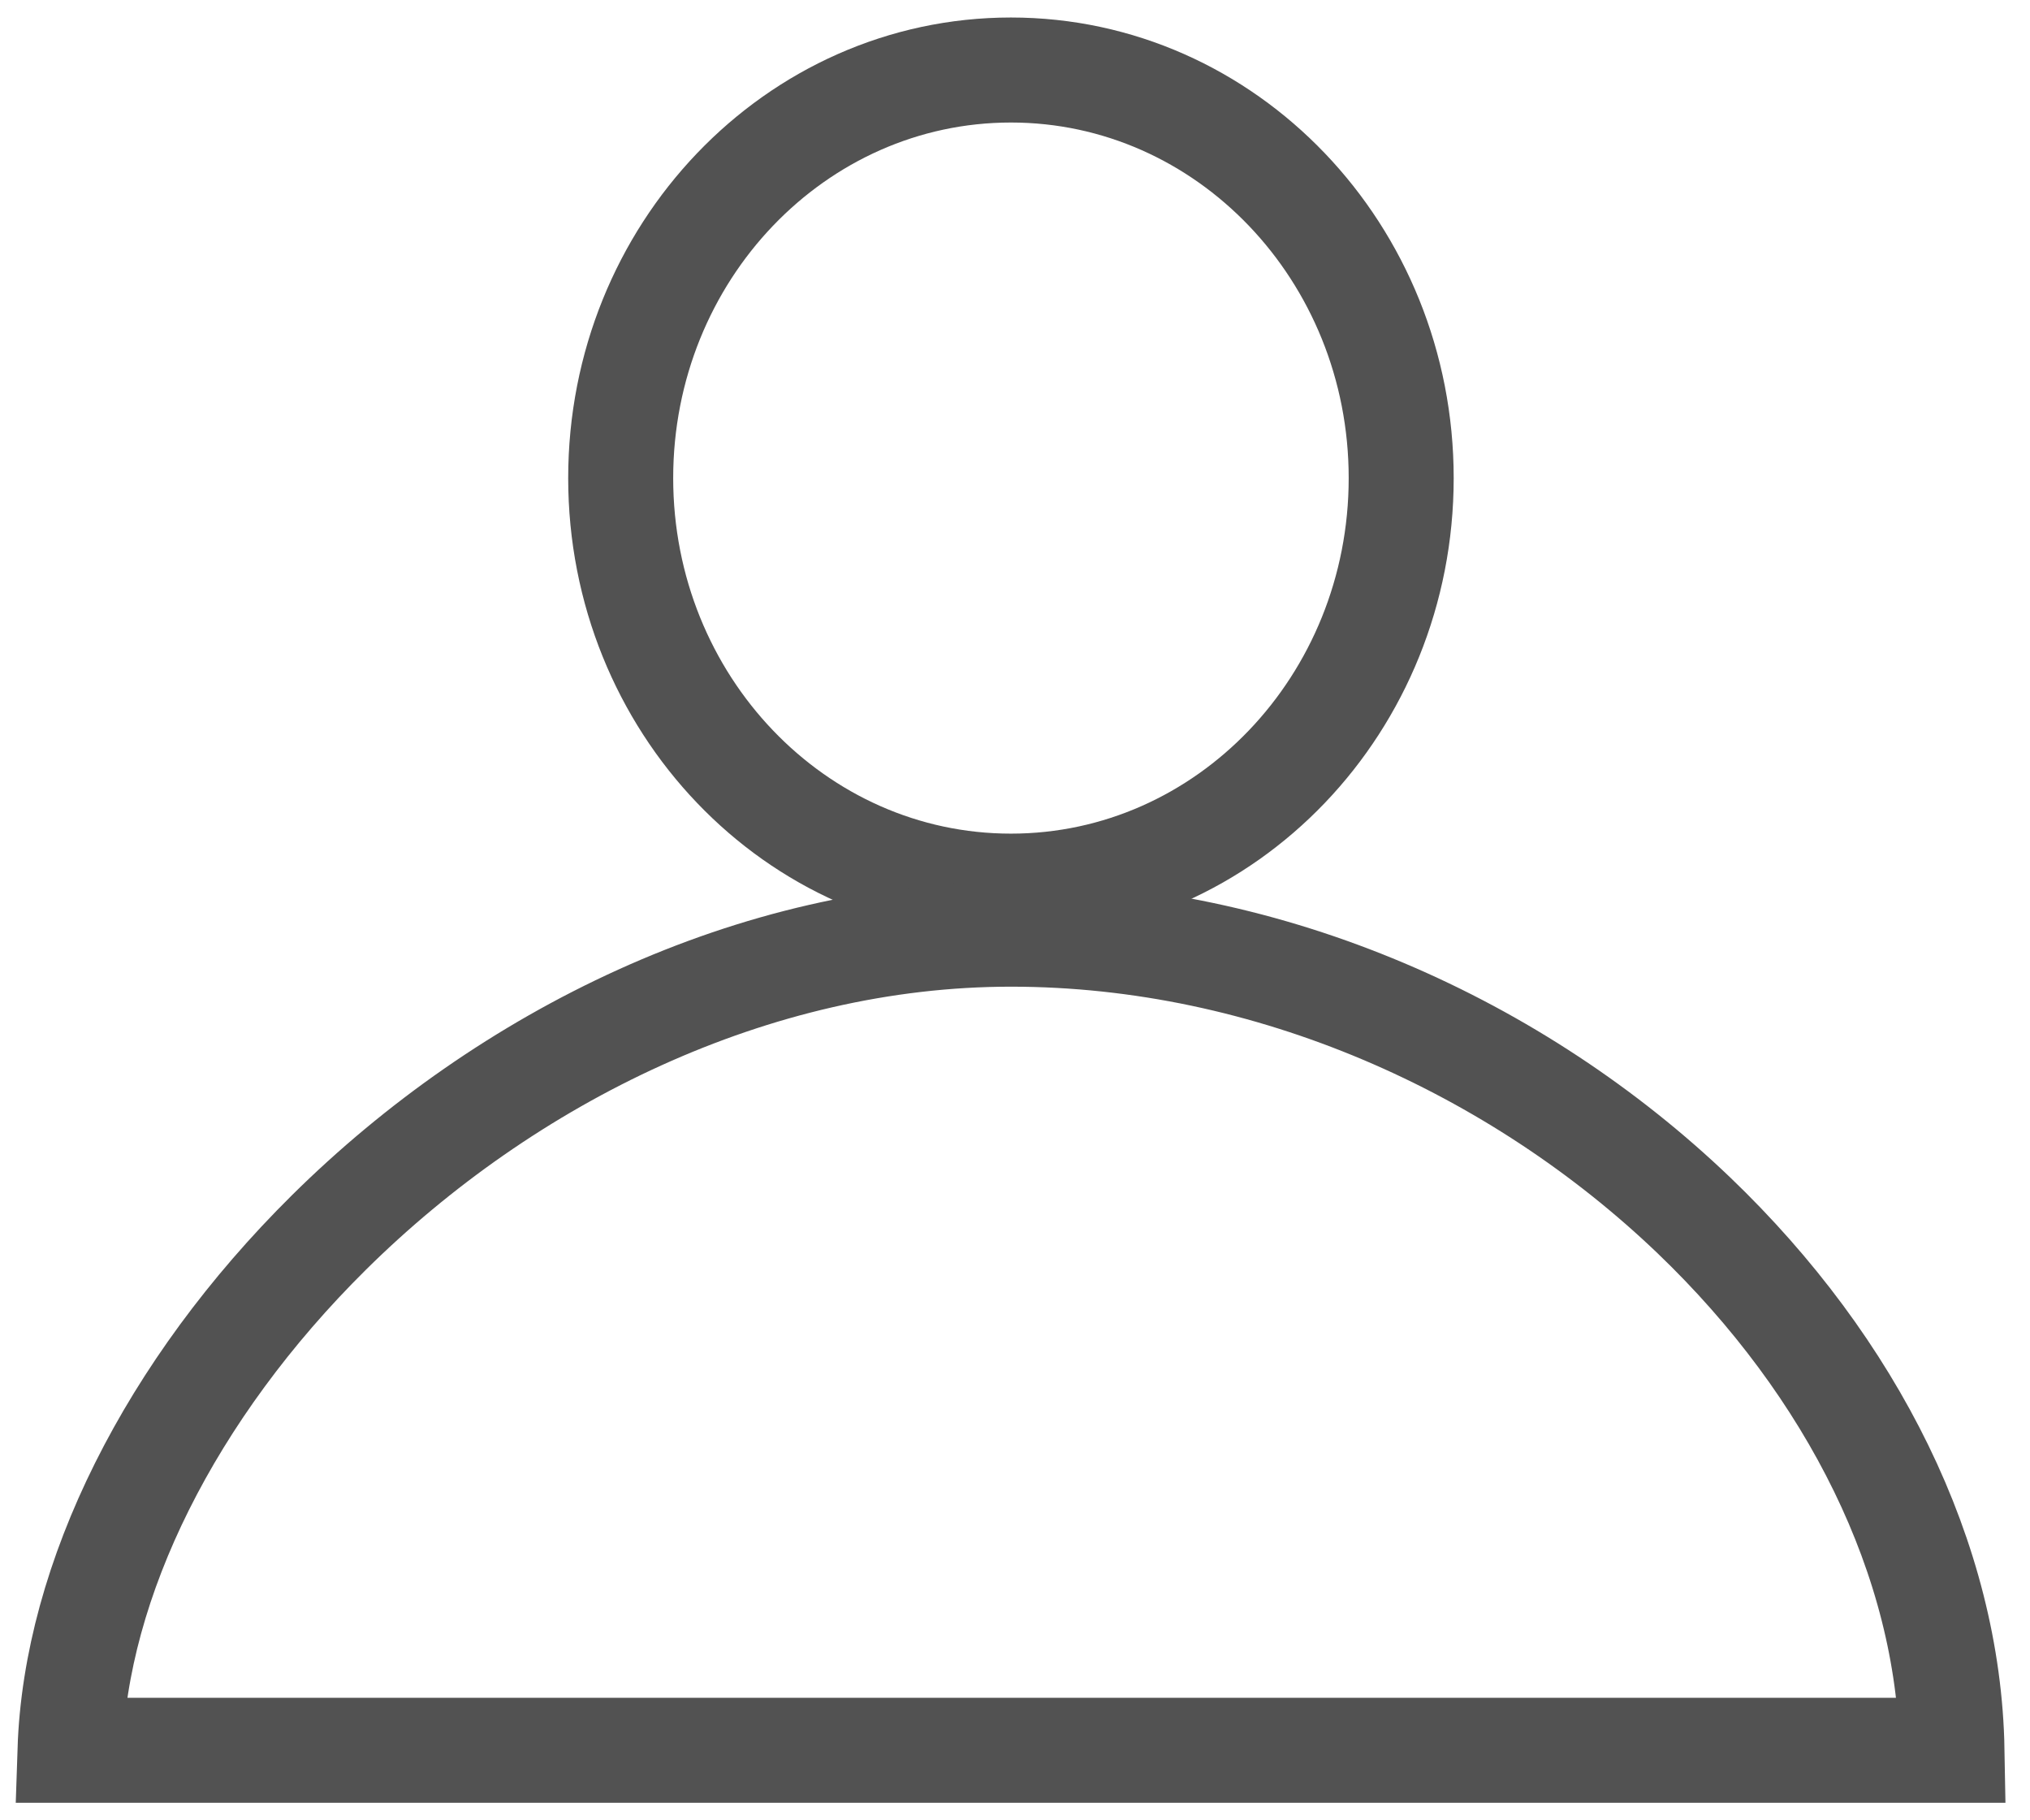
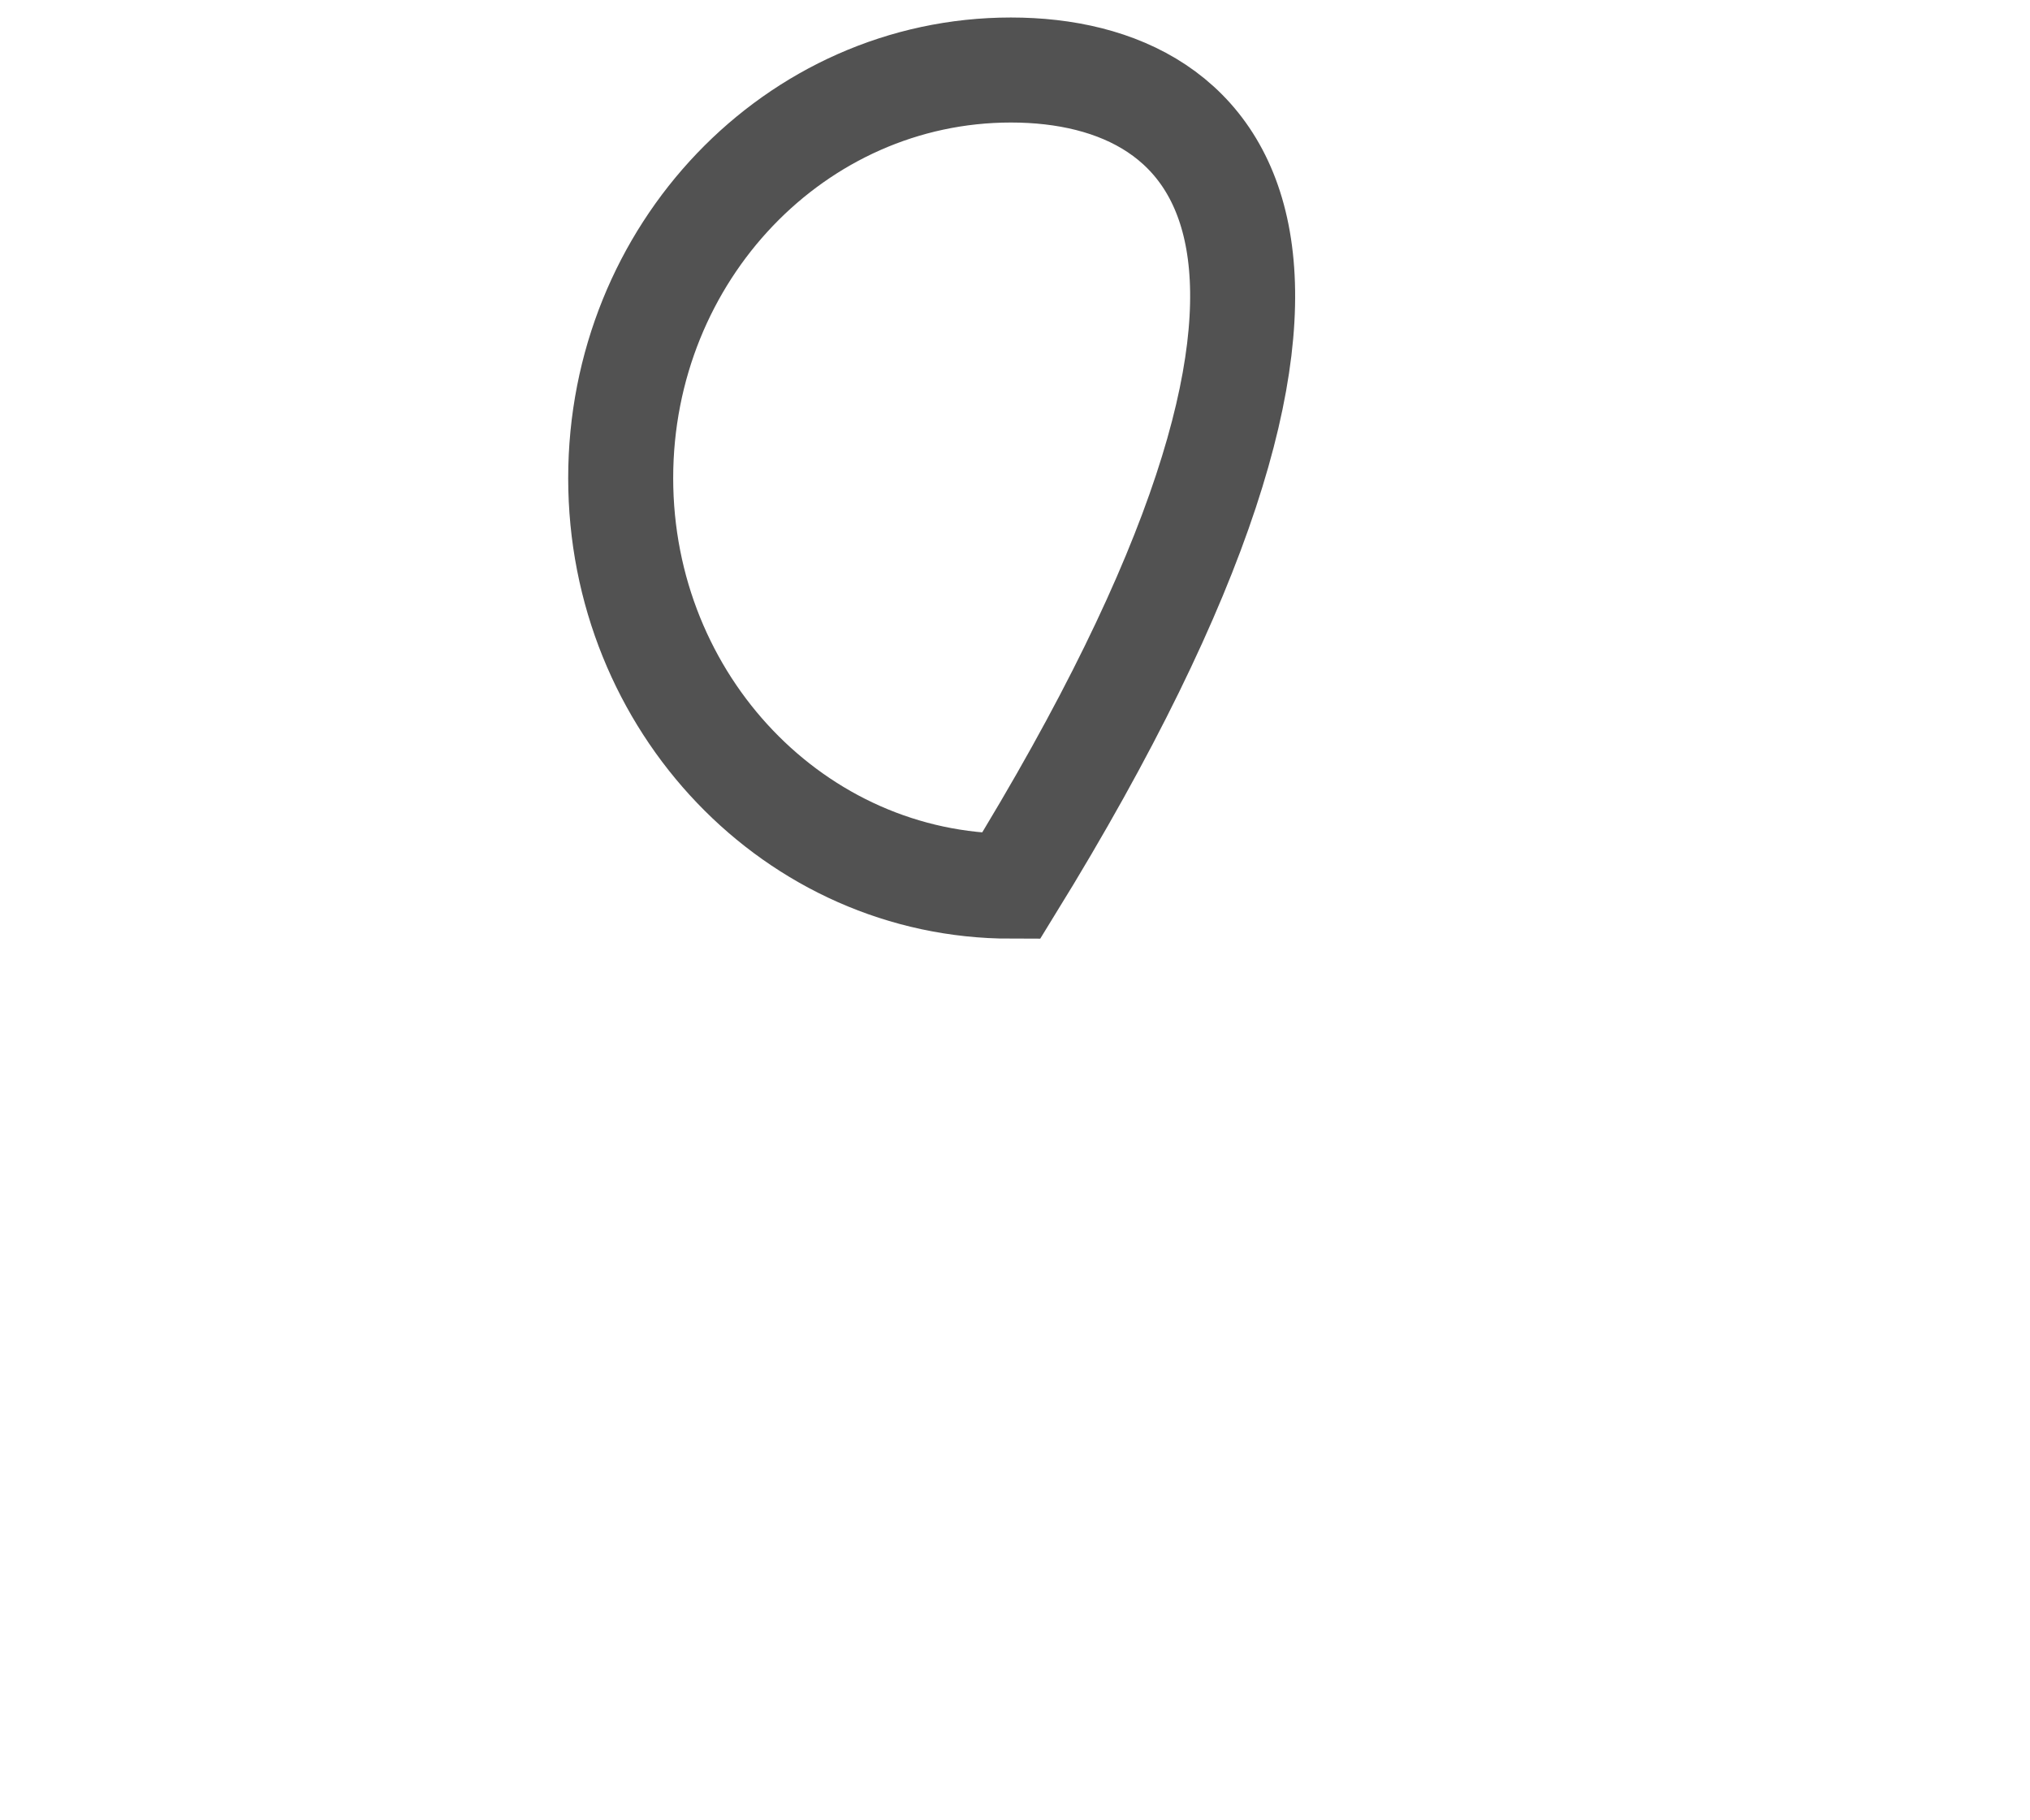
<svg xmlns="http://www.w3.org/2000/svg" width="29" height="26" viewBox="0 0 29 26" fill="none">
-   <path d="M14.442 12.657C17.521 12.657 20.017 10.048 20.017 6.829C20.017 3.61 17.521 1 14.442 1C11.363 1 8.867 3.61 8.867 6.829C8.867 10.048 11.363 12.657 14.442 12.657Z" stroke="#525252" stroke-width="1.5" />
-   <path d="M1.004 25H1C1.08 22.565 2.432 19.848 4.699 17.604C7.234 15.096 10.761 13.343 14.442 13.343C18.15 13.343 21.678 14.947 24.197 17.358C26.465 19.531 27.838 22.277 27.886 25H27.88H27.864H27.848H27.832H27.816H27.799H27.783H27.766H27.75H27.733H27.716H27.699H27.682H27.665H27.647H27.63H27.612H27.595H27.577H27.559H27.541H27.523H27.504H27.486H27.467H27.449H27.43H27.411H27.392H27.373H27.354H27.334H27.315H27.295H27.276H27.256H27.236H27.216H27.196H27.175H27.155H27.134H27.114H27.093H27.072H27.052H27.03H27.009H26.988H26.967H26.945H26.924H26.902H26.88H26.858H26.836H26.814H26.792H26.769H26.747H26.724H26.701H26.679H26.656H26.633H26.61H26.586H26.563H26.54H26.516H26.492H26.469H26.445H26.421H26.397H26.373H26.348H26.324H26.299H26.275H26.25H26.225H26.2H26.175H26.15H26.125H26.1H26.074H26.049H26.023H25.997H25.971H25.945H25.919H25.893H25.867H25.841H25.814H25.788H25.761H25.734H25.707H25.68H25.654H25.626H25.599H25.572H25.544H25.517H25.489H25.461H25.434H25.406H25.378H25.349H25.321H25.293H25.265H25.236H25.207H25.179H25.15H25.121H25.092H25.063H25.034H25.005H24.975H24.946H24.916H24.887H24.857H24.827H24.797H24.767H24.737H24.707H24.677H24.646H24.616H24.585H24.554H24.524H24.493H24.462H24.431H24.4H24.369H24.337H24.306H24.275H24.243H24.211H24.18H24.148H24.116H24.084H24.052H24.02H23.988H23.955H23.923H23.89H23.858H23.825H23.792H23.759H23.726H23.694H23.66H23.627H23.594H23.561H23.527H23.494H23.46H23.426H23.393H23.359H23.325H23.291H23.257H23.223H23.188H23.154H23.119H23.085H23.05H23.016H22.981H22.946H22.911H22.876H22.841H22.806H22.771H22.736H22.7H22.665H22.629H22.594H22.558H22.522H22.486H22.45H22.414H22.378H22.342H22.306H22.27H22.233H22.197H22.16H22.124H22.087H22.05H22.014H21.977H21.94H21.902H21.865H21.828H21.791H21.754H21.716H21.679H21.641H21.604H21.566H21.528H21.49H21.452H21.414H21.376H21.338H21.3H21.262H21.223H21.185H21.146H21.108H21.069H21.031H20.992H20.953H20.914H20.875H20.836H20.797H20.758H20.719H20.68H20.64H20.601H20.561H20.522H20.482H20.443H20.403H20.363H20.323H20.283H20.243H20.203H20.163H20.123H20.083H20.042H20.002H19.962H19.921H19.881H19.84H19.799H19.758H19.718H19.677H19.636H19.595H19.554H19.513H19.471H19.43H19.389H19.348H19.306H19.265H19.223H19.182H19.14H19.098H19.056H19.015H18.973H18.931H18.889H18.847H18.805H18.763H18.721H18.678H18.636H18.593H18.551H18.509H18.466H18.423H18.381H18.338H18.295H18.253H18.21H18.167H18.124H18.081H18.038H17.994H17.951H17.908H17.865H17.822H17.778H17.735H17.691H17.648H17.604H17.56H17.517H17.473H17.429H17.385H17.341H17.298H17.254H17.21H17.166H17.121H17.077H17.033H16.989H16.944H16.9H16.856H16.811H16.767H16.722H16.678H16.633H16.588H16.544H16.499H16.454H16.409H16.364H16.319H16.274H16.229H16.184H16.139H16.094H16.049H16.004H15.958H15.913H15.868H15.822H15.777H15.731H15.686H15.64H15.595H15.549H15.503H15.457H15.412H15.366H15.32H15.274H15.228H15.182H15.136H15.09H15.044H14.998H14.952H14.906H14.86H14.813H14.767H14.721H14.674H14.628H14.582H14.535H14.489H14.442H14.395H14.349H14.302H14.256H14.21H14.163H14.117H14.07H14.024H13.978H13.932H13.886H13.84H13.793H13.748H13.701H13.655H13.61H13.564H13.518H13.472H13.426H13.38H13.335H13.289H13.244H13.198H13.152H13.107H13.062H13.016H12.971H12.925H12.88H12.835H12.79H12.745H12.7H12.654H12.609H12.564H12.52H12.475H12.43H12.385H12.34H12.295H12.251H12.206H12.162H12.117H12.072H12.028H11.984H11.939H11.895H11.851H11.806H11.762H11.718H11.674H11.63H11.586H11.542H11.498H11.454H11.411H11.367H11.323H11.28H11.236H11.193H11.149H11.106H11.062H11.019H10.976H10.932H10.889H10.846H10.803H10.76H10.717H10.674H10.631H10.588H10.546H10.503H10.46H10.418H10.375H10.333H10.29H10.248H10.206H10.163H10.121H10.079H10.037H9.995H9.953H9.911H9.869H9.827H9.786H9.744H9.702H9.661H9.619H9.578H9.536H9.495H9.454H9.412H9.371H9.33H9.289H9.248H9.207H9.166H9.125H9.085H9.044H9.003H8.963H8.922H8.882H8.841H8.801H8.761H8.721H8.681H8.641H8.601H8.561H8.521H8.481H8.441H8.402H8.362H8.322H8.283H8.243H8.204H8.165H8.126H8.087H8.047H8.008H7.969H7.931H7.892H7.853H7.814H7.776H7.737H7.699H7.66H7.622H7.584H7.546H7.507H7.469H7.431H7.394H7.356H7.318H7.28H7.243H7.205H7.168H7.13H7.093H7.056H7.018H6.981H6.944H6.907H6.87H6.834H6.797H6.76H6.723H6.687H6.651H6.614H6.578H6.542H6.505H6.469H6.433H6.397H6.362H6.326H6.29H6.255H6.219H6.184H6.148H6.113H6.078H6.043H6.008H5.973H5.938H5.903H5.868H5.833H5.799H5.764H5.73H5.696H5.661H5.627H5.593H5.559H5.525H5.491H5.457H5.424H5.39H5.357H5.323H5.29H5.257H5.223H5.19H5.157H5.124H5.092H5.059H5.026H4.994H4.961H4.929H4.896H4.864H4.832H4.8H4.768H4.736H4.704H4.672H4.641H4.609H4.578H4.546H4.515H4.484H4.453H4.422H4.391H4.36H4.329H4.299H4.268H4.238H4.207H4.177H4.147H4.117H4.087H4.057H4.027H3.997H3.968H3.938H3.909H3.879H3.85H3.821H3.792H3.763H3.734H3.705H3.676H3.648H3.619H3.591H3.563H3.534H3.506H3.478H3.45H3.422H3.395H3.367H3.34H3.312H3.285H3.257H3.23H3.203H3.176H3.149H3.123H3.096H3.07H3.043H3.017H2.991H2.964H2.938H2.912H2.887H2.861H2.835H2.81H2.784H2.759H2.734H2.708H2.683H2.659H2.634H2.609H2.584H2.56H2.536H2.511H2.487H2.463H2.439H2.415H2.391H2.368H2.344H2.321H2.297H2.274H2.251H2.228H2.205H2.182H2.16H2.137H2.115H2.092H2.07H2.048H2.026H2.004H1.982H1.96H1.939H1.917H1.896H1.875H1.853H1.832H1.811H1.791H1.77H1.749H1.729H1.708H1.688H1.668H1.648H1.628H1.608H1.589H1.569H1.55H1.53H1.511H1.492H1.473H1.454H1.435H1.417H1.398H1.38H1.361H1.343H1.325H1.307H1.289H1.271H1.254H1.236H1.219H1.202H1.185H1.168H1.151H1.134H1.117H1.101H1.084H1.068H1.052H1.036H1.02H1.004Z" stroke="#525252" stroke-width="1.5" />
+   <path d="M14.442 12.657C20.017 3.61 17.521 1 14.442 1C11.363 1 8.867 3.61 8.867 6.829C8.867 10.048 11.363 12.657 14.442 12.657Z" stroke="#525252" stroke-width="1.5" />
</svg>